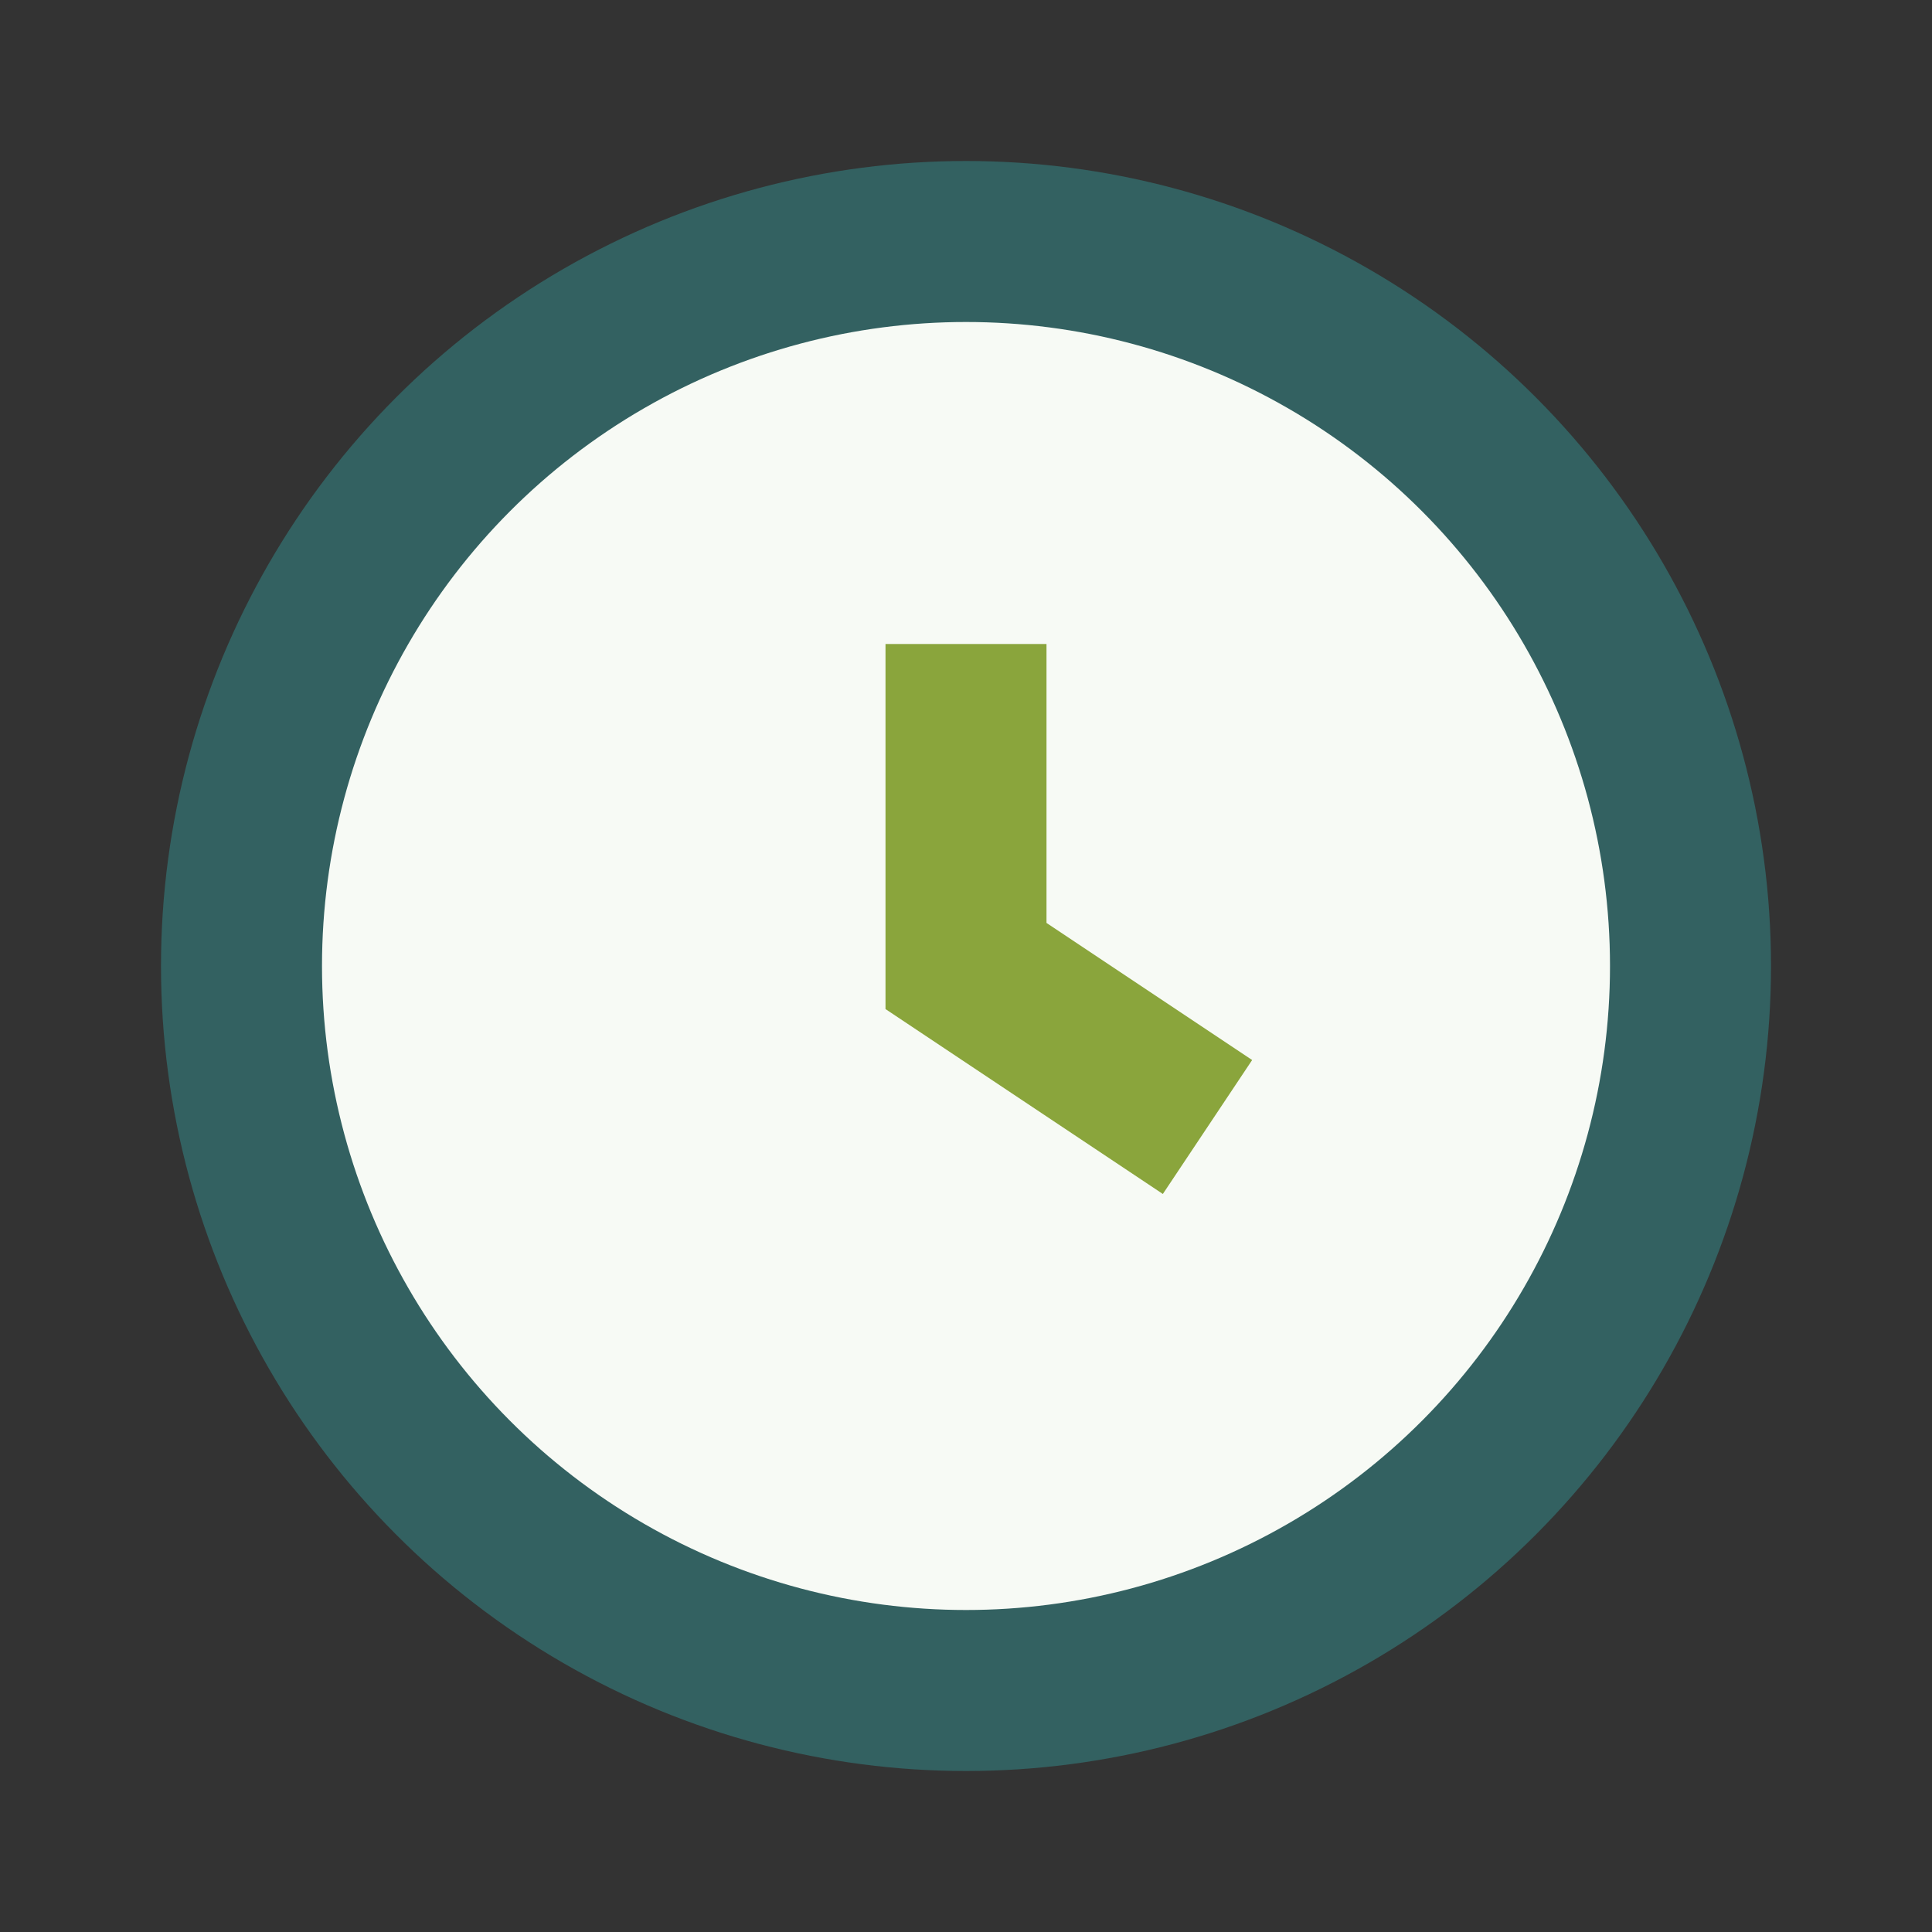
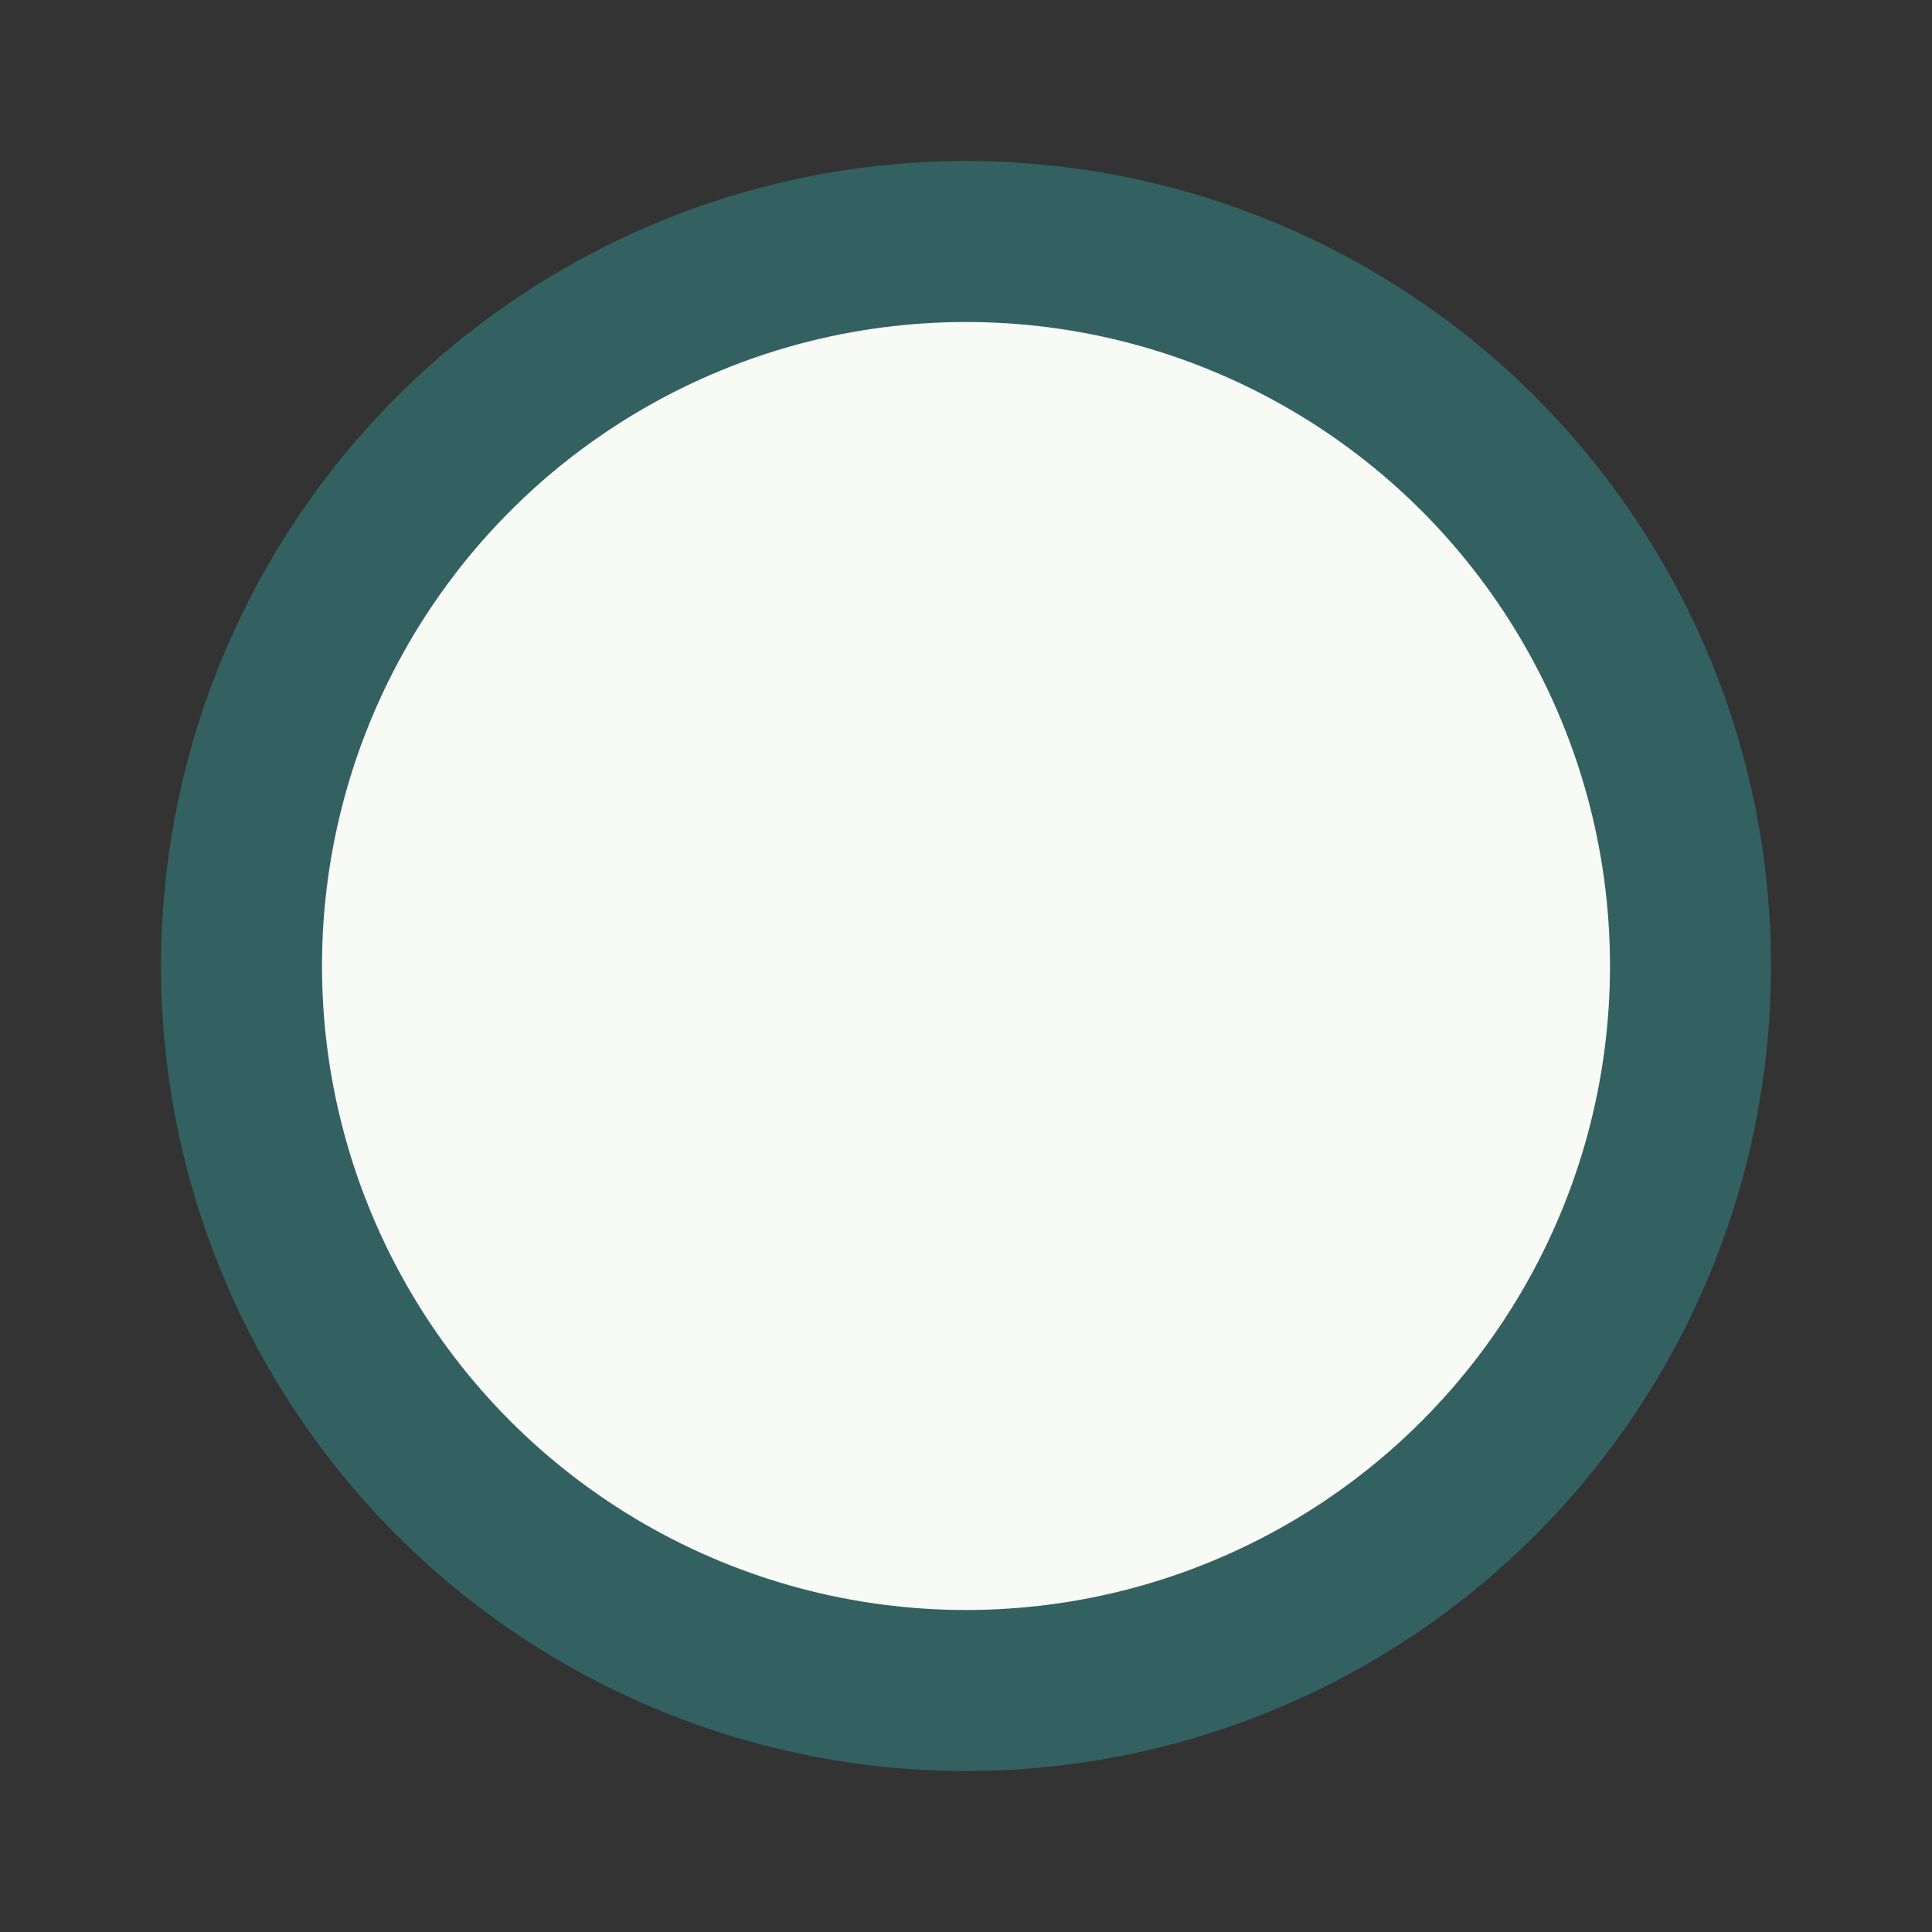
<svg xmlns="http://www.w3.org/2000/svg" width="24" height="24" viewBox="0 0 24 24">
  <rect x="0" y="0" width="24" height="24" fill="#333333" stroke="none" />
  <circle cx="12" cy="12" r="9" fill="#F7FAF5" stroke="#336161" stroke-width="2" />
-   <path d="M12 8v4l3 2" stroke="#8AA53C" stroke-width="2" fill="none" />
</svg>